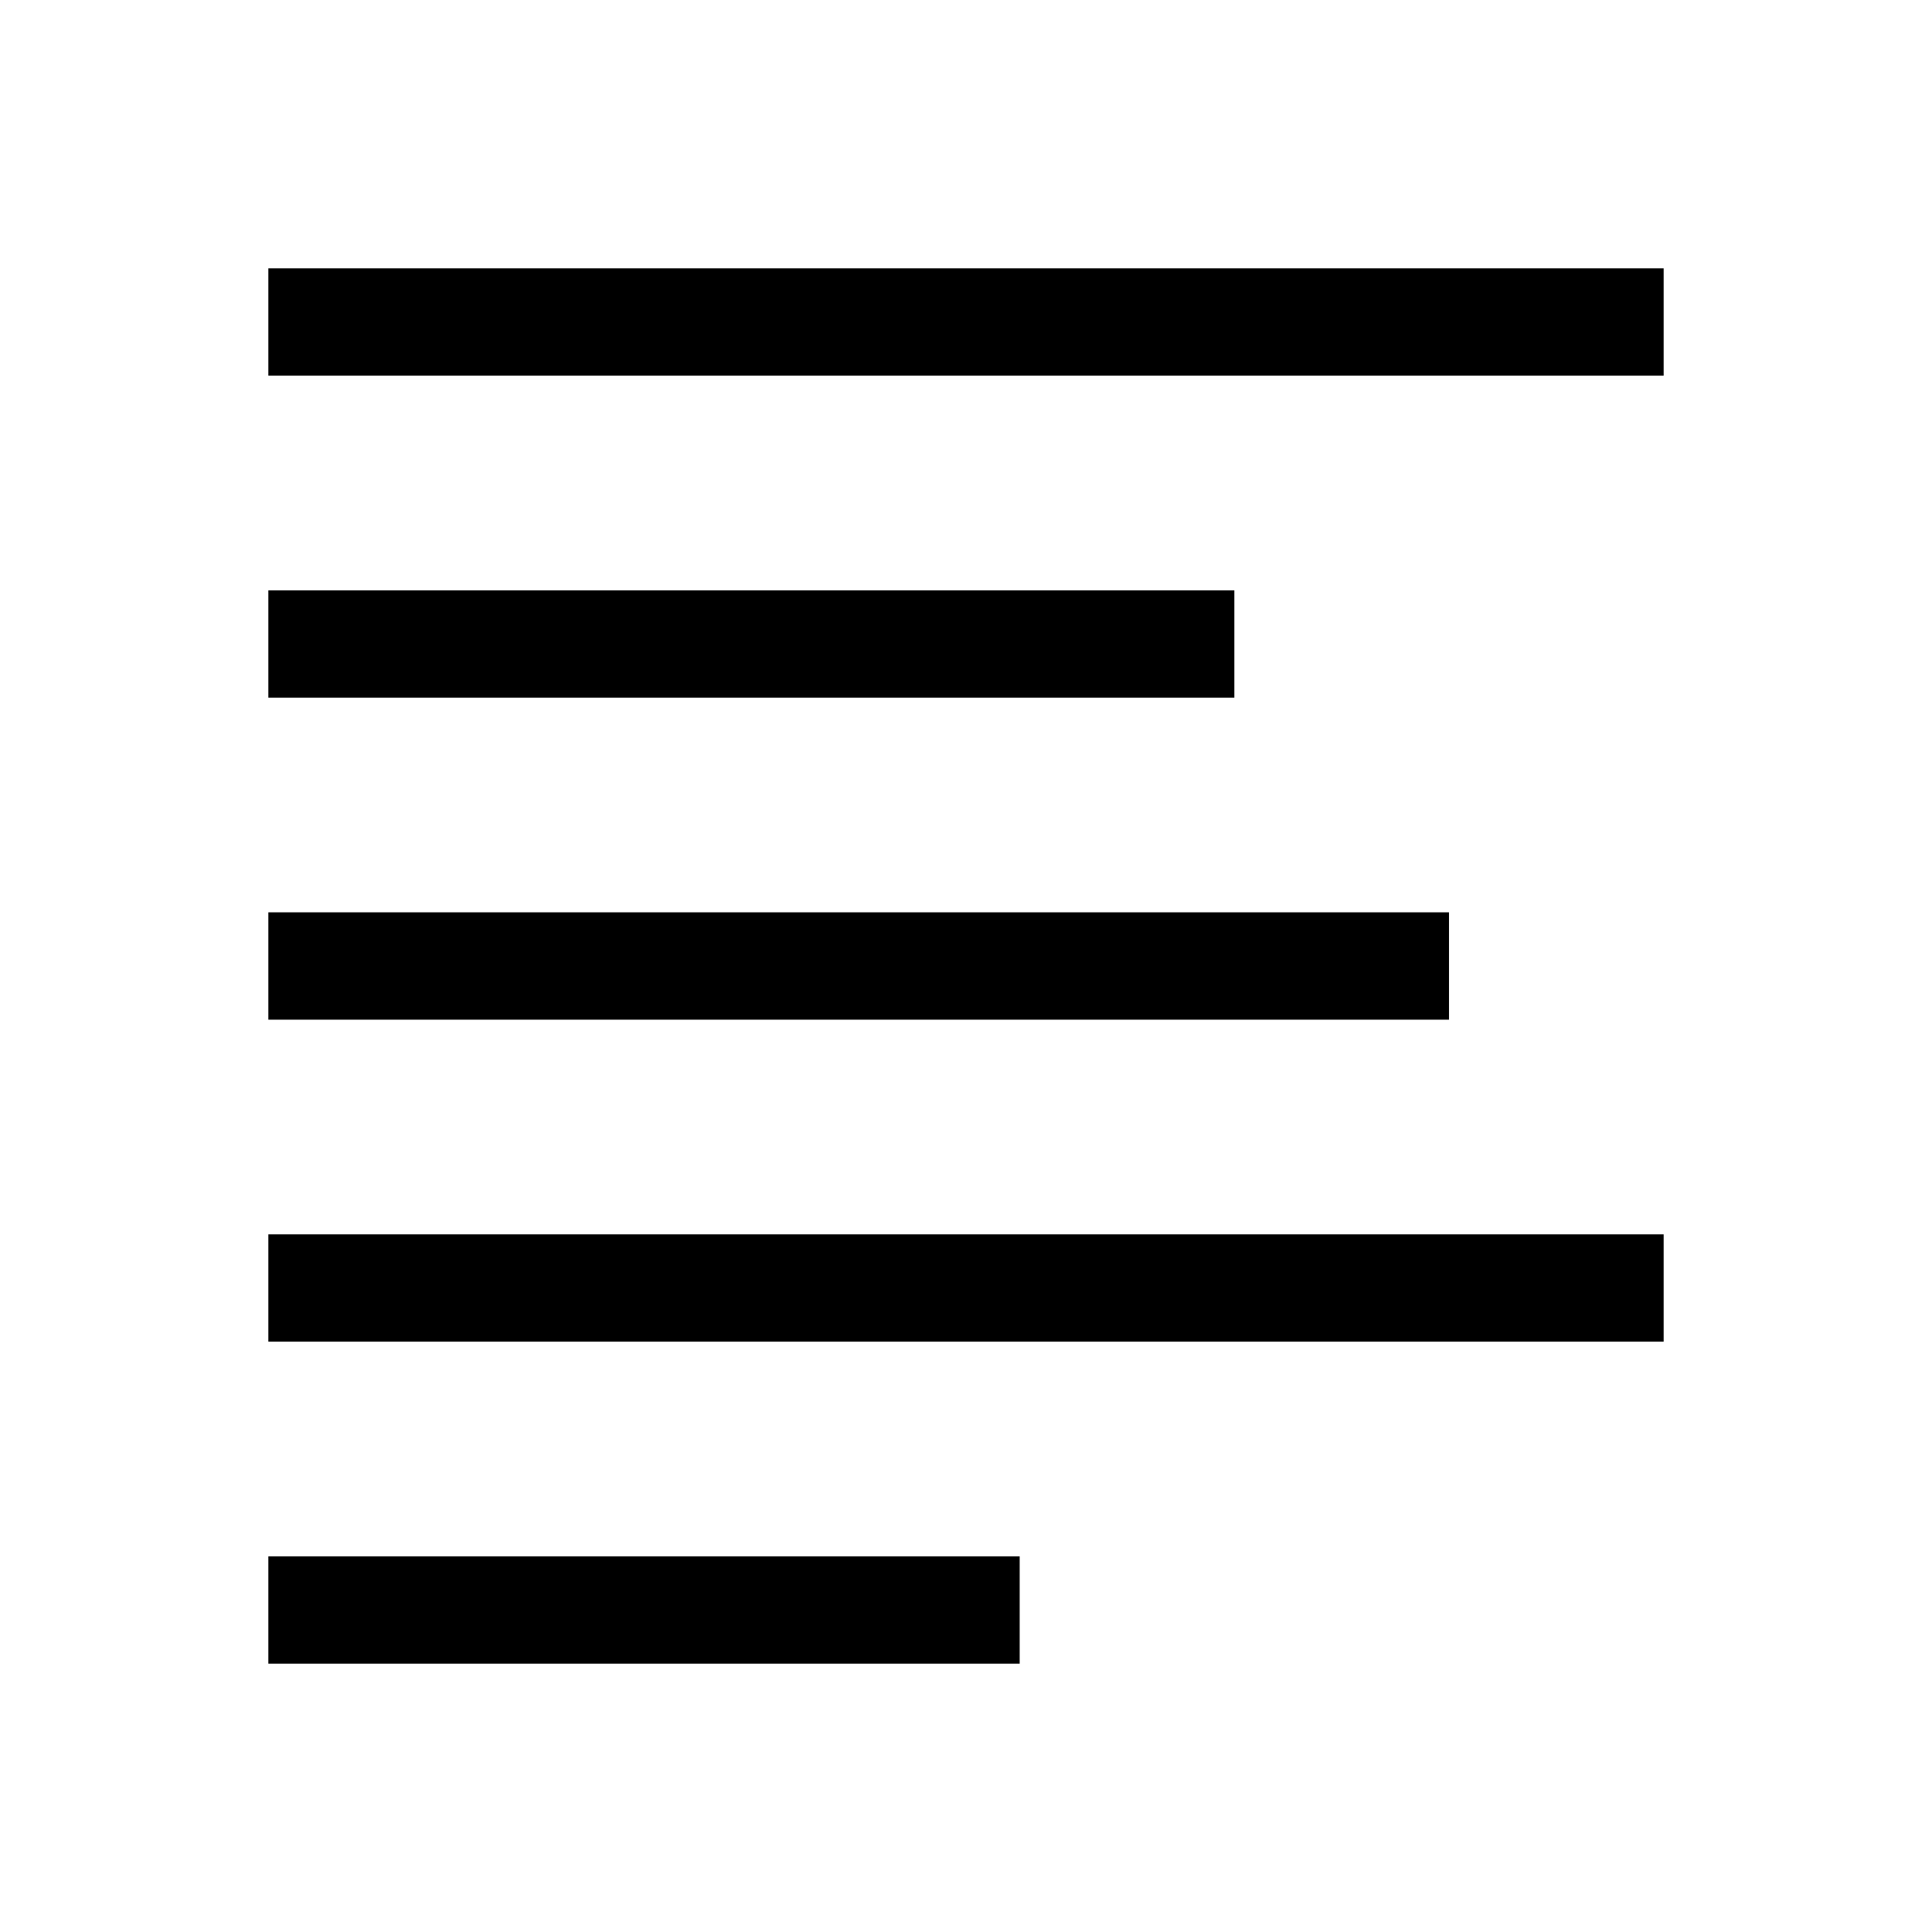
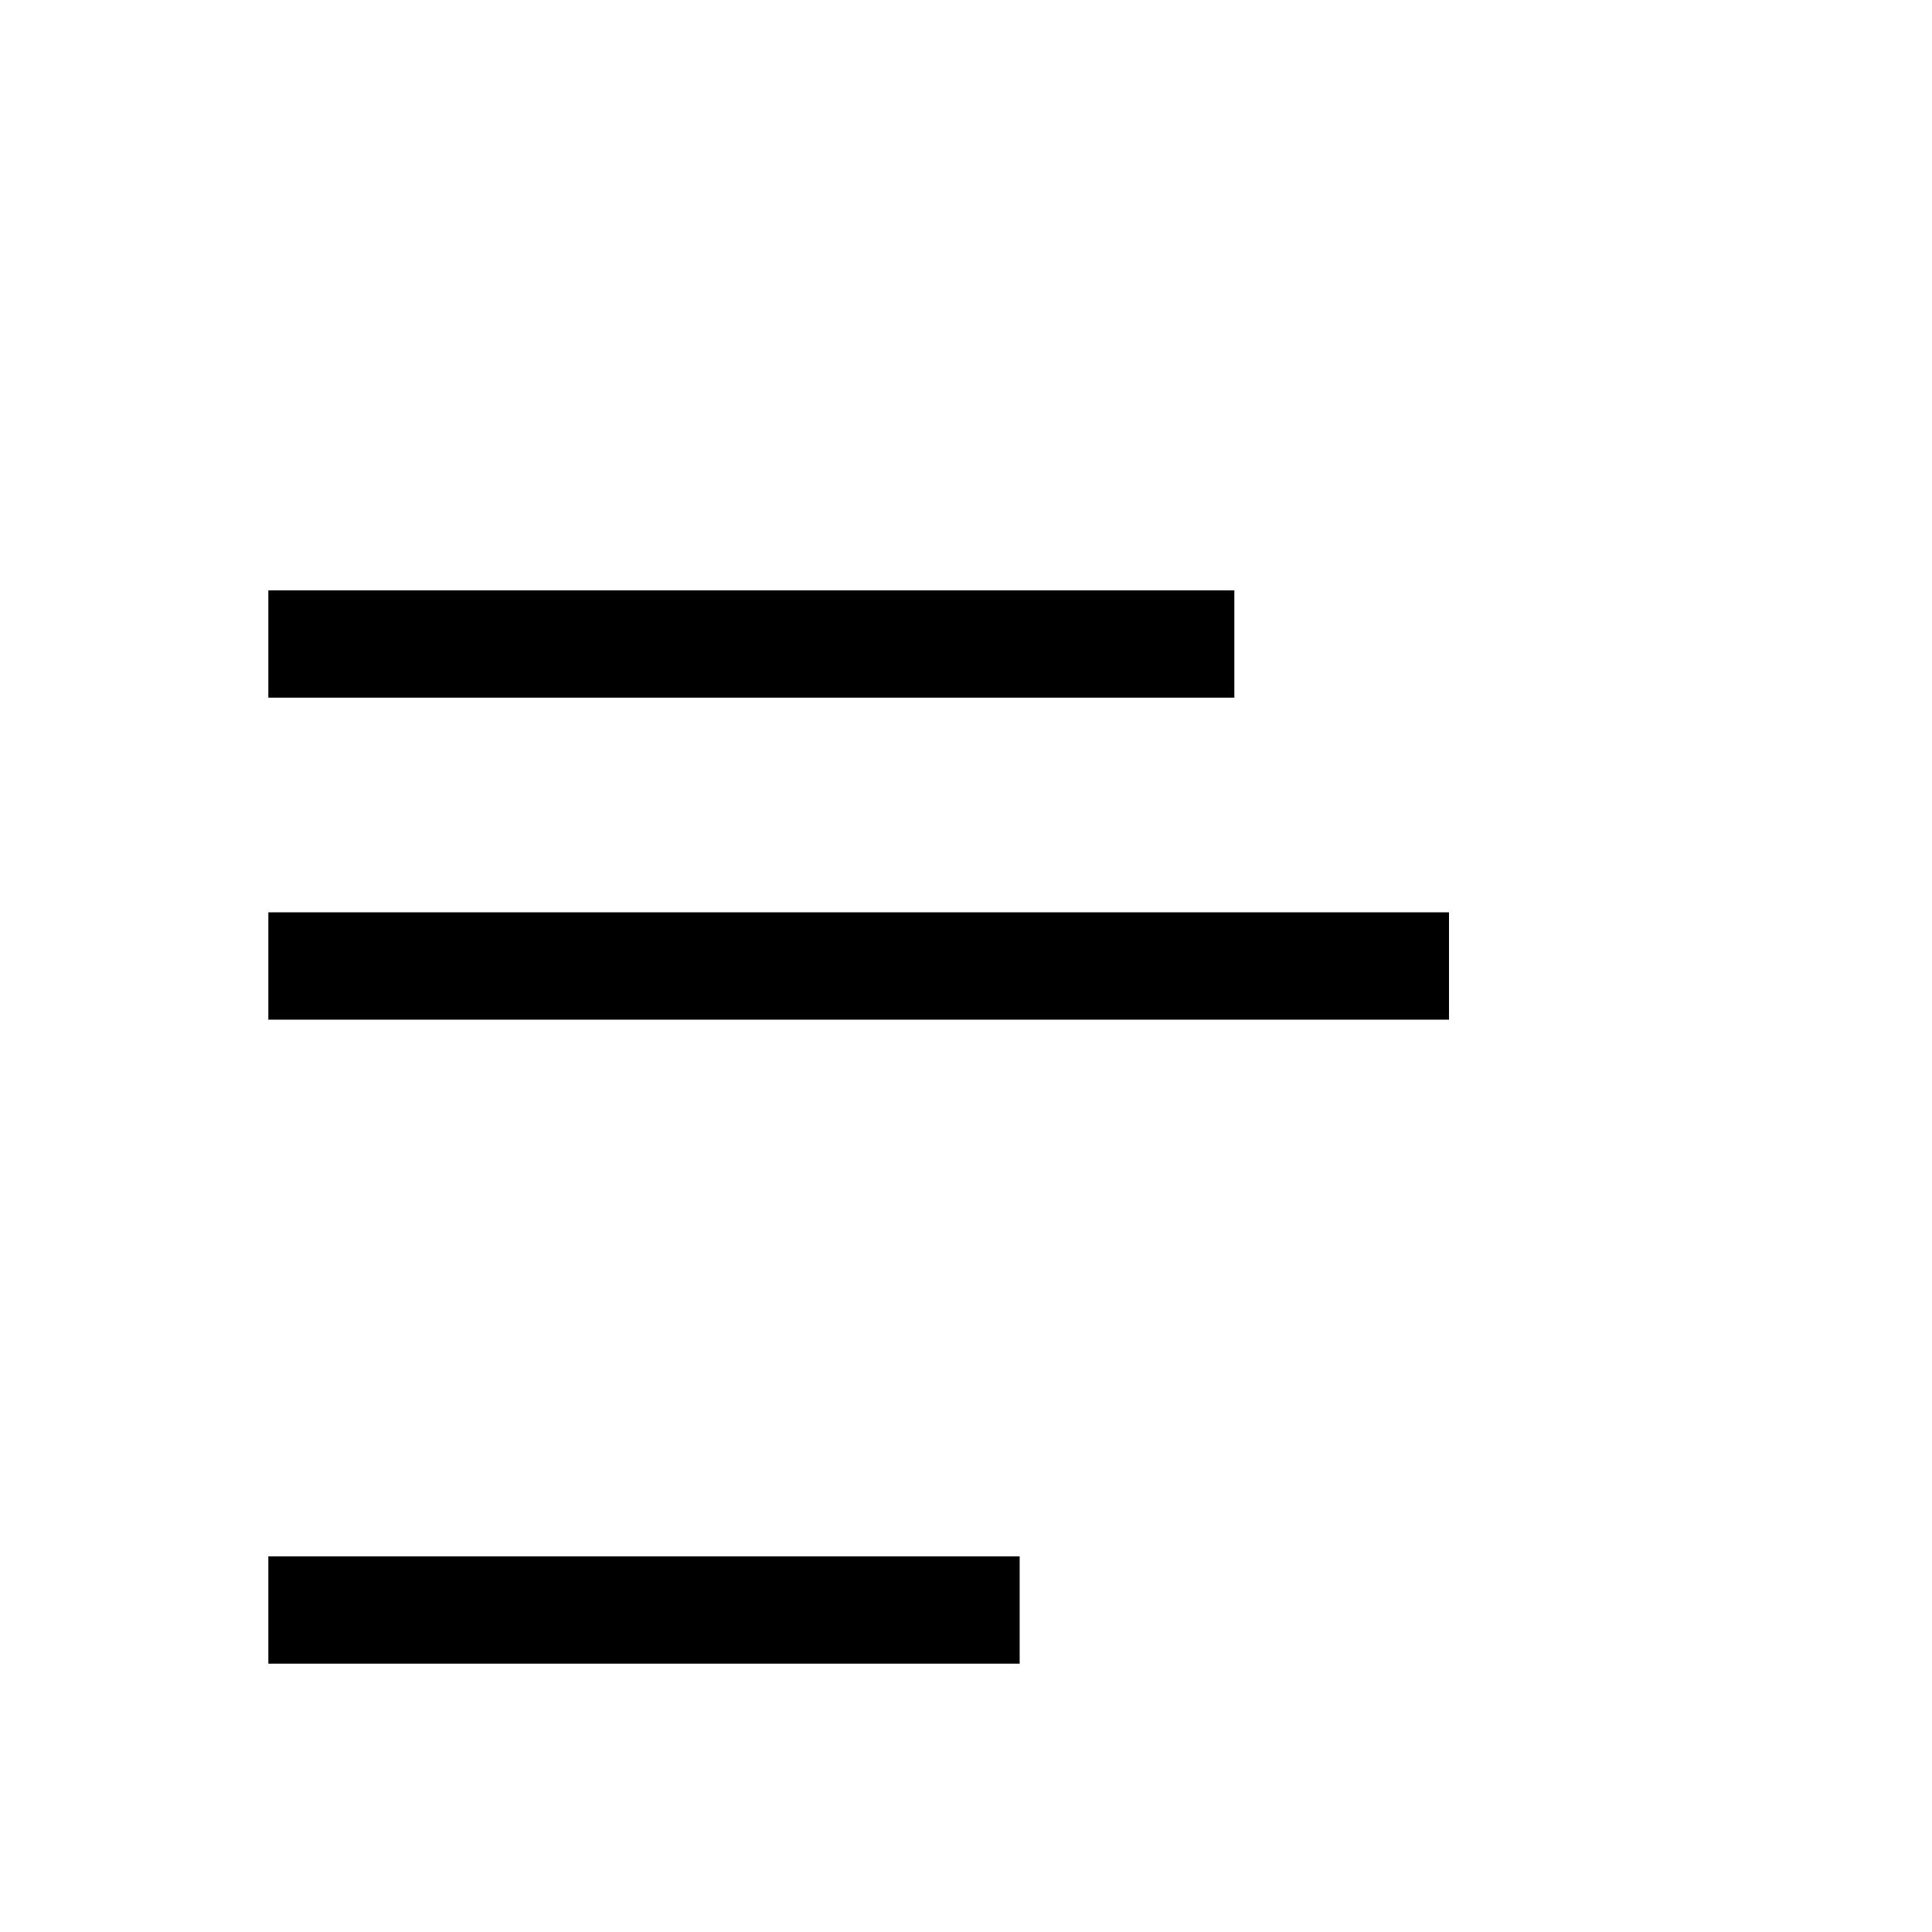
<svg xmlns="http://www.w3.org/2000/svg" id="adb36d01-3c8c-4813-bb9f-be7fc7f6a6eb" data-name="Layer 1" viewBox="0 0 18 18">
-   <rect x="2.5" y="2.5" width="13" height="1" />
  <rect x="2.5" y="5.5" width="9" height="1" />
  <rect x="2.5" y="8.5" width="11" height="1" />
-   <rect x="2.5" y="11.5" width="13" height="1" />
  <rect x="2.5" y="14.5" width="7" height="1" />
</svg>